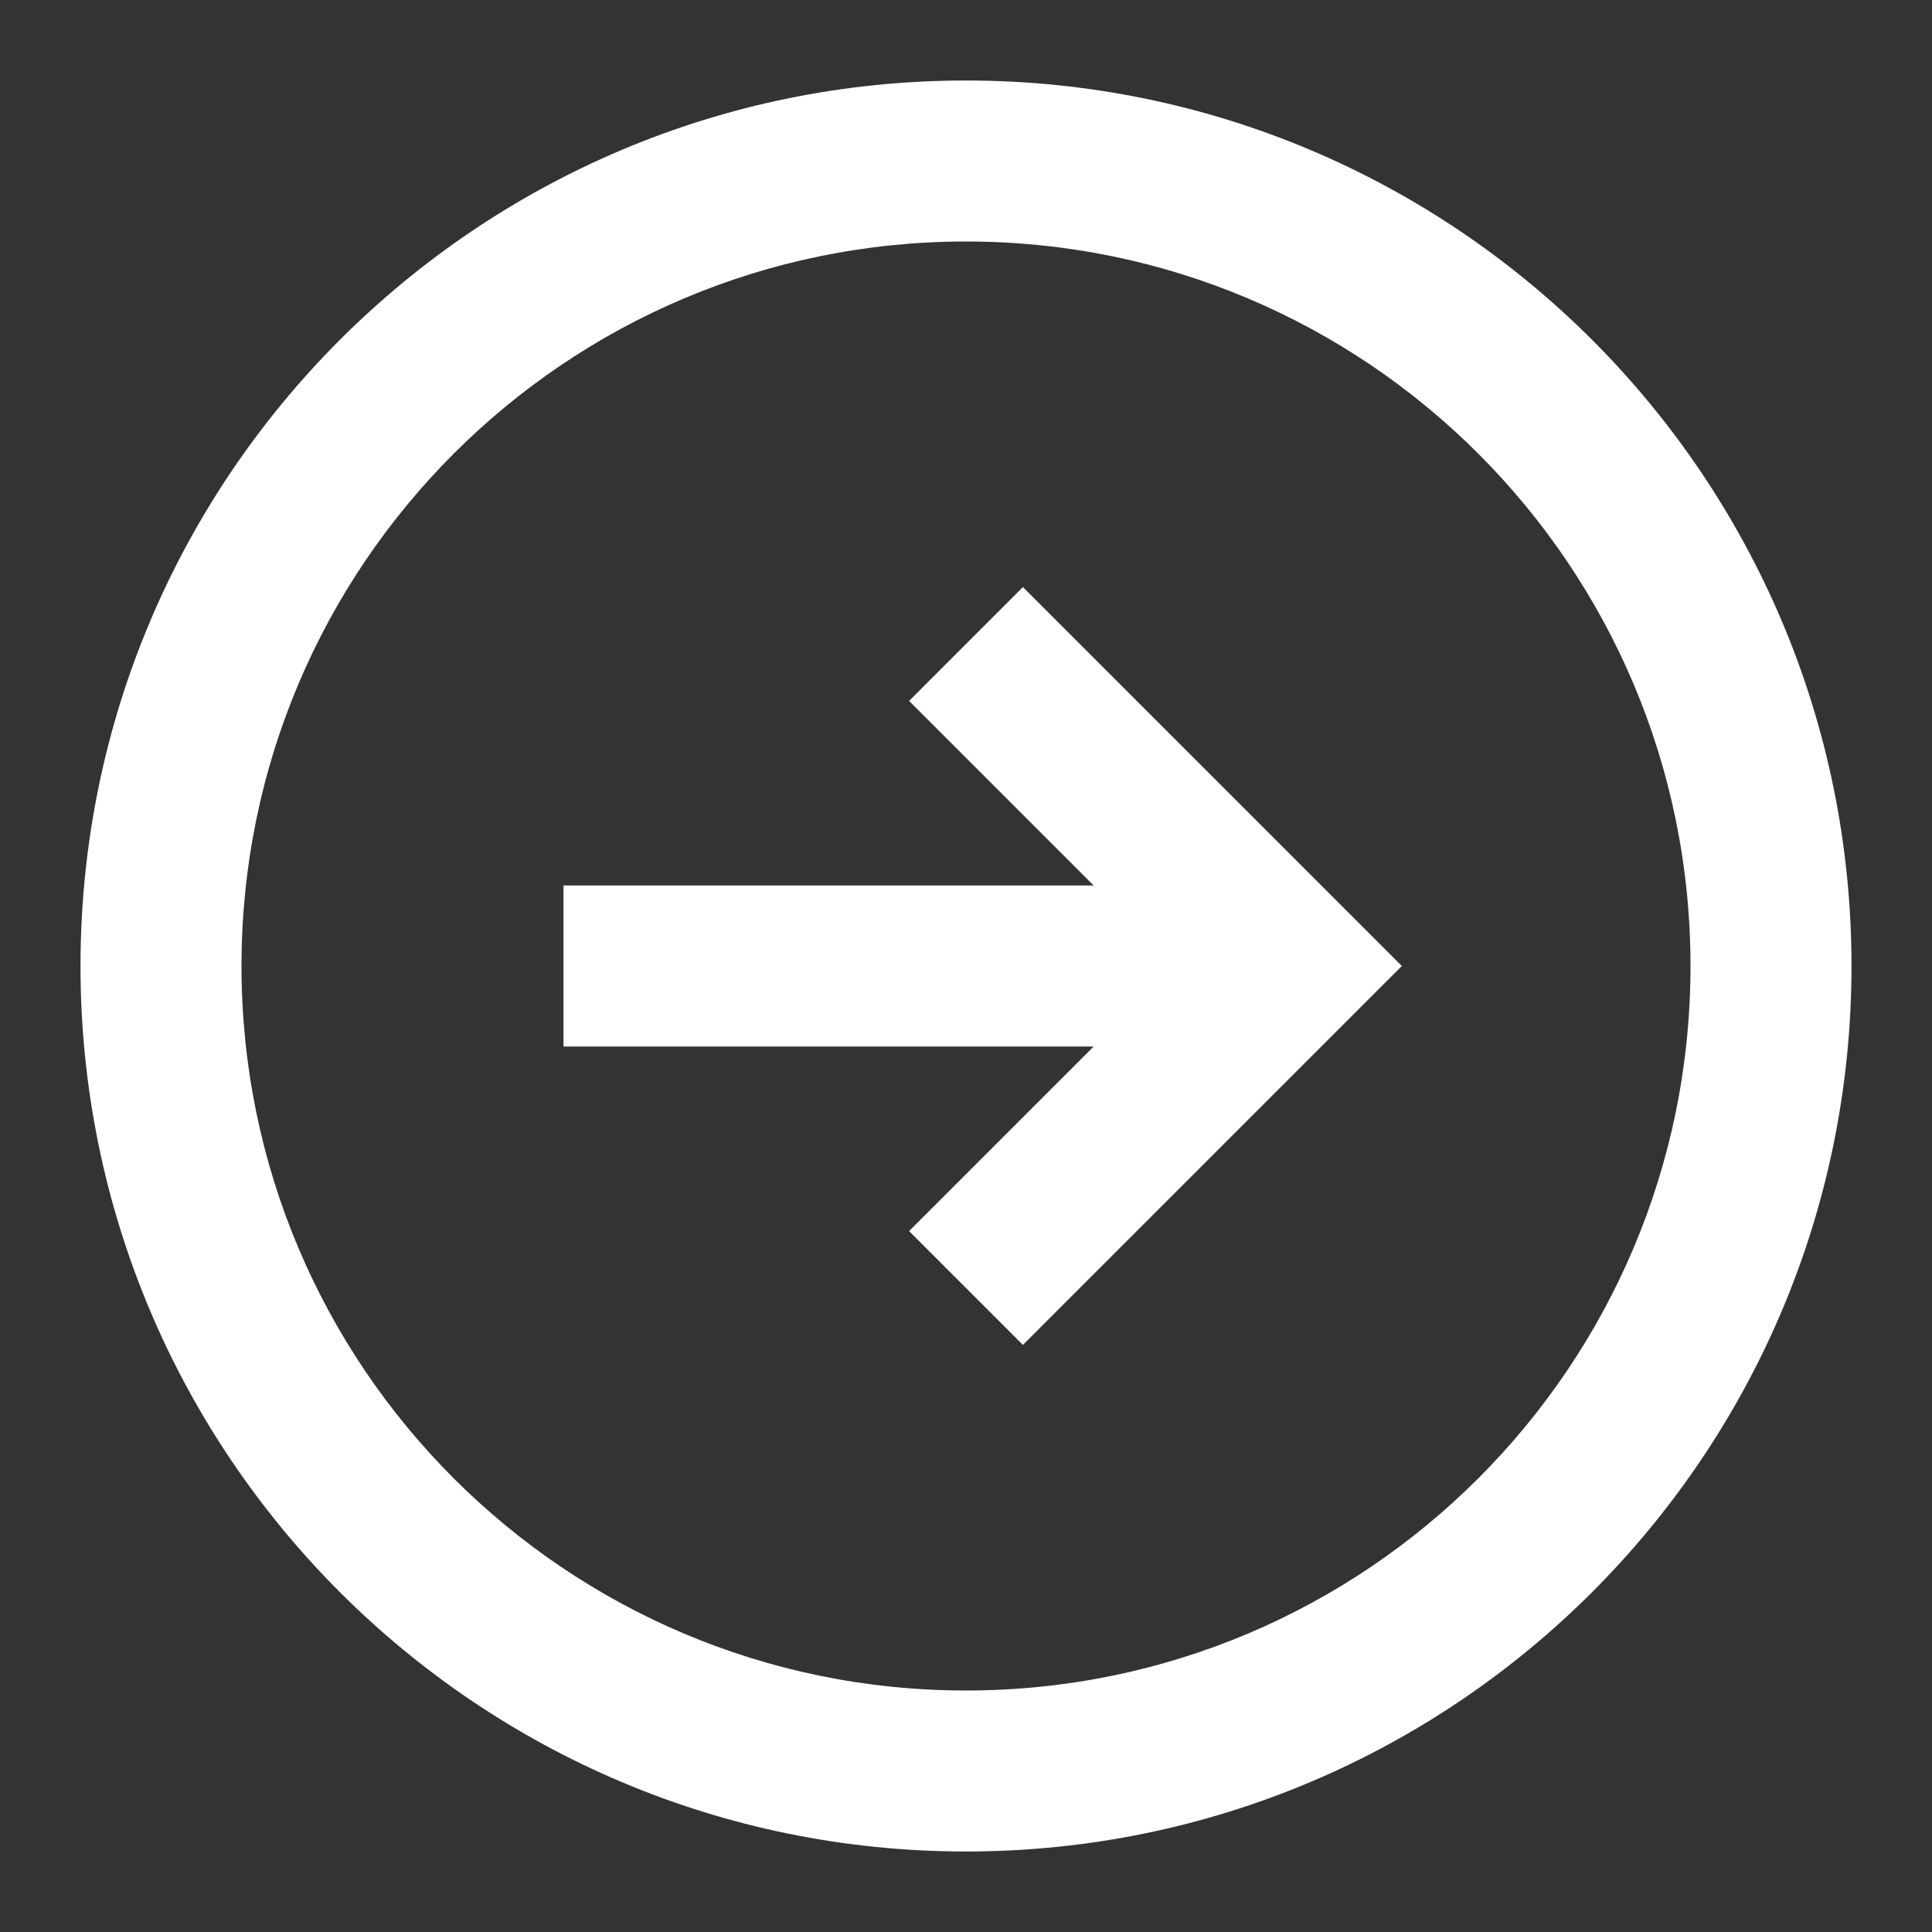
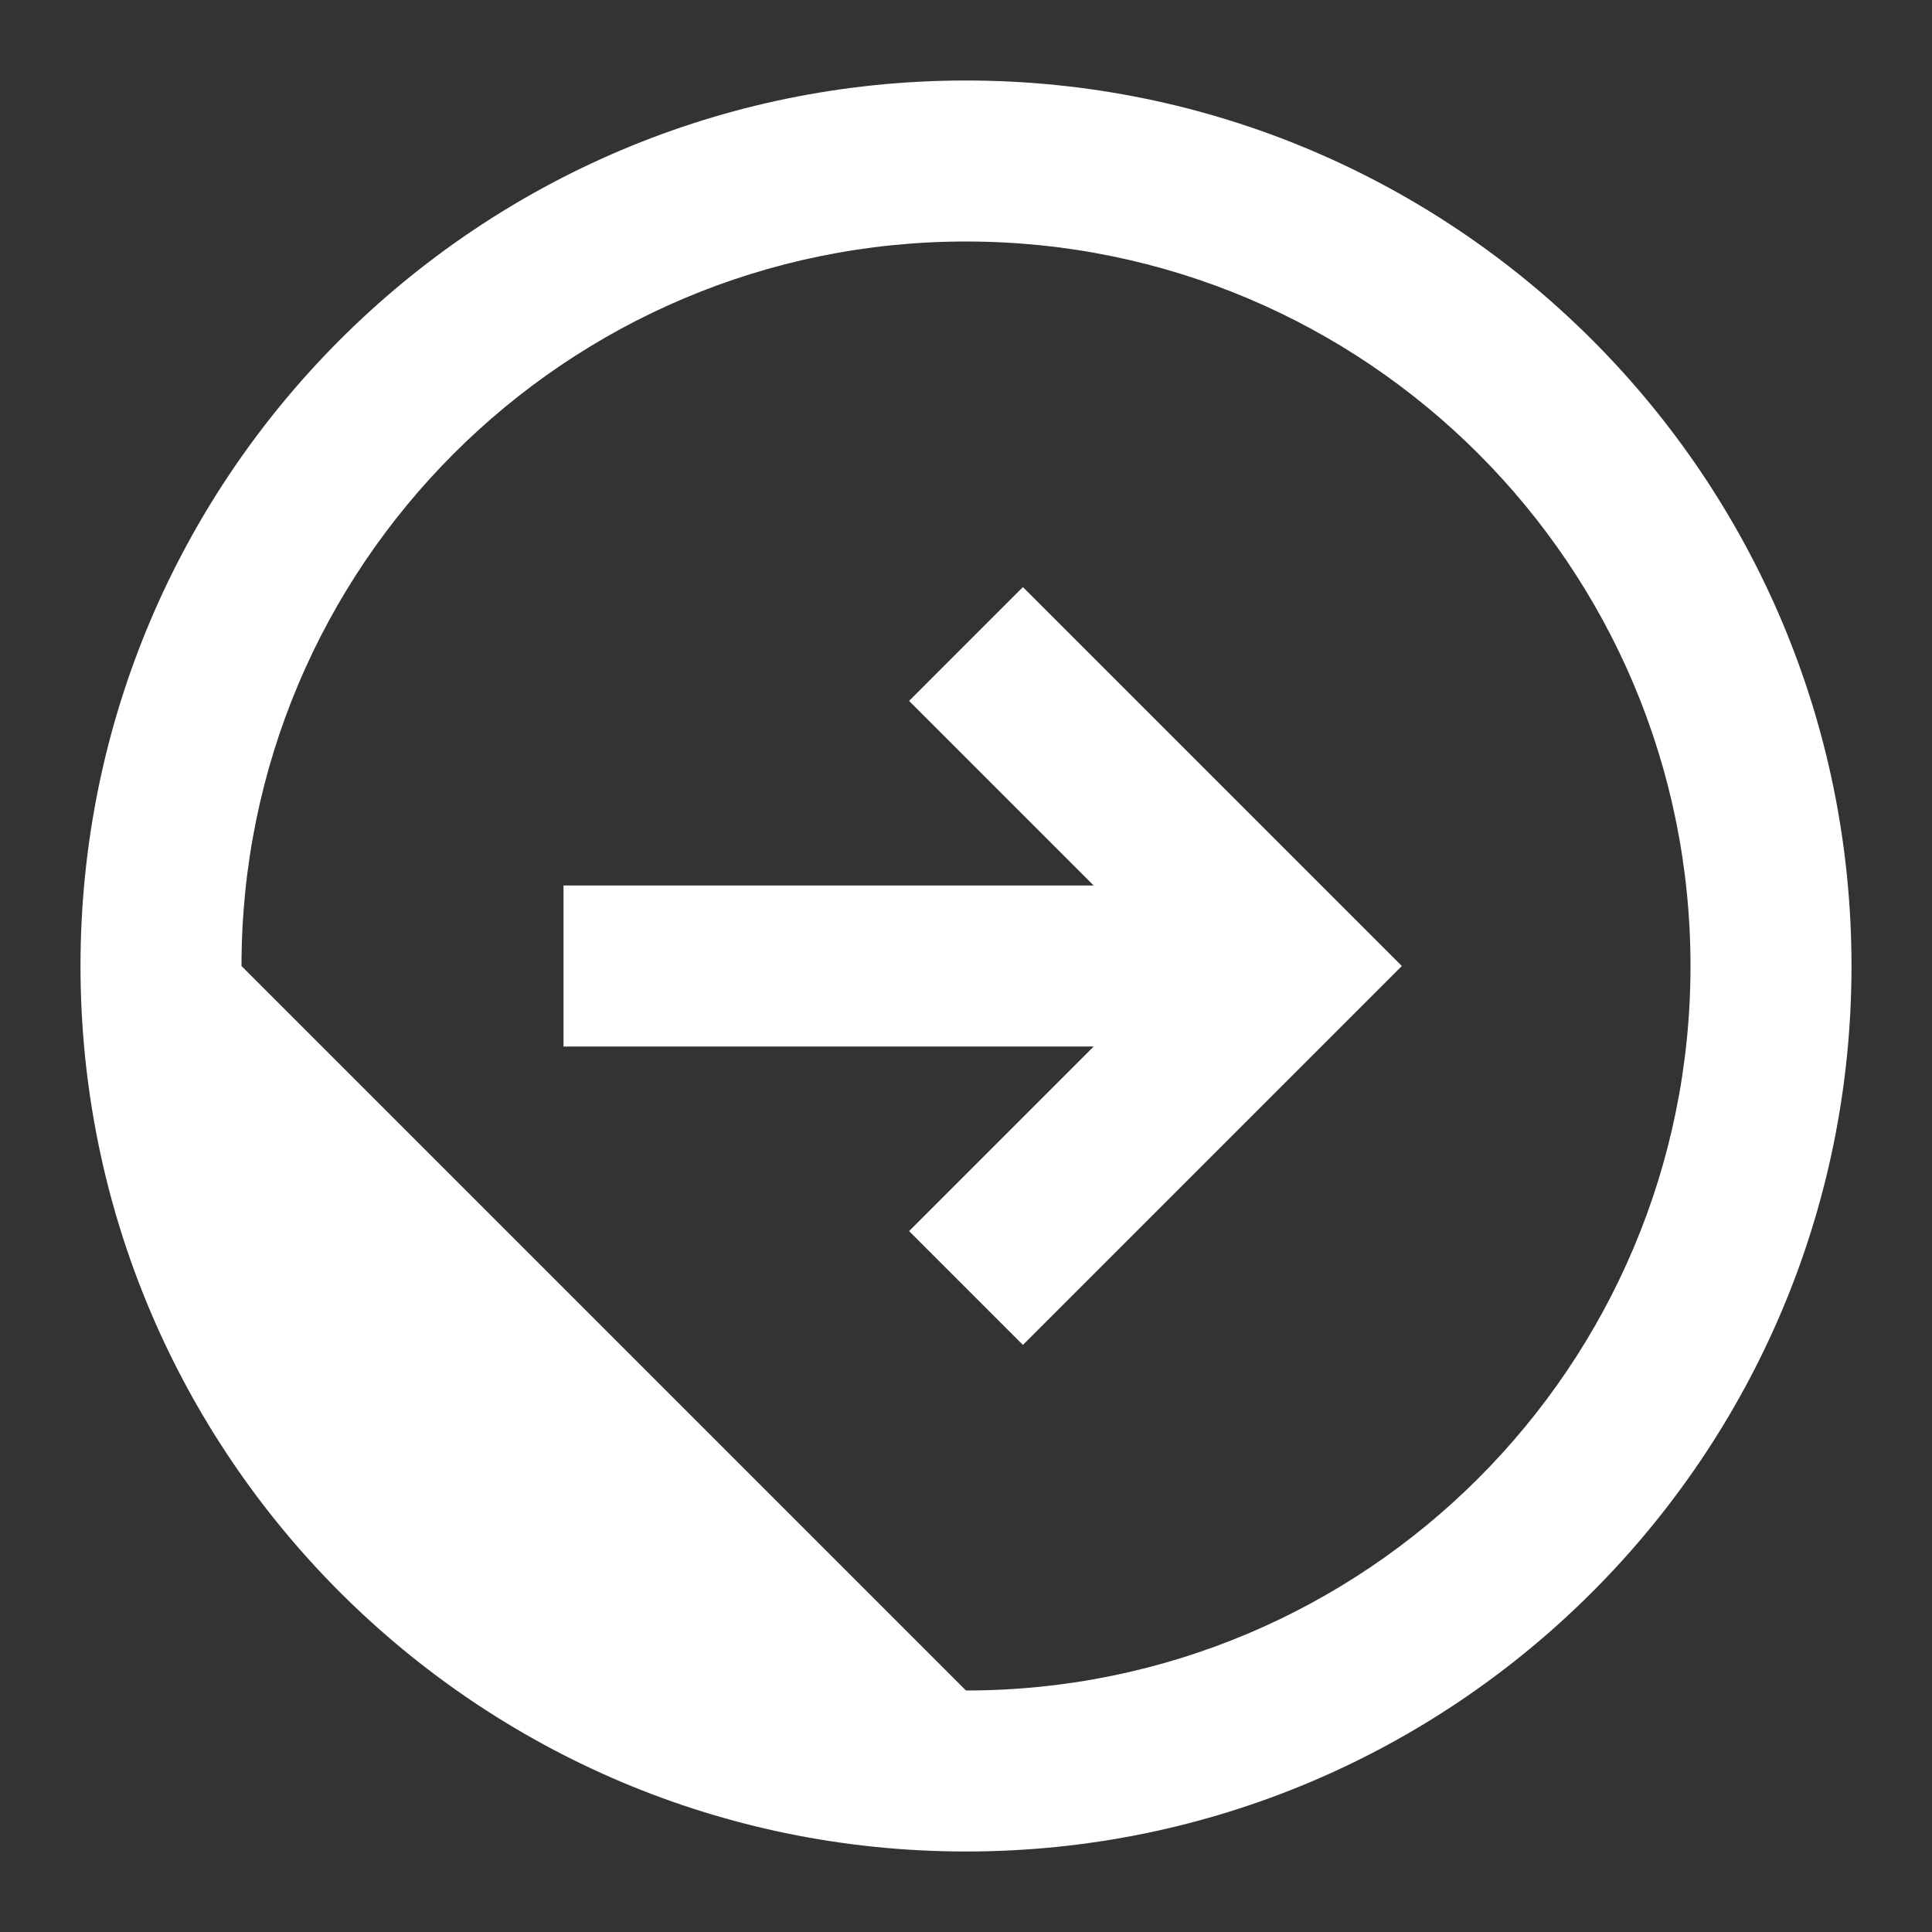
<svg xmlns="http://www.w3.org/2000/svg" height="24" viewBox="0 0 24 24" width="24">
  <rect x="0" y="0" width="24" height="24" fill="#333333" stroke="none" />
-   <path d="M12,23 C5.925,23 1,18.075 1,12 C1,5.925 5.925,1 12,1 C18.075,1 23,5.925 23,12 C23,18.075 18.075,23 12,23 Z M12,21 C16.971,21 21,16.971 21,12 C21,7.029 16.971,3 12,3 C7.029,3 3,7.029 3,12 C3,16.971 7.029,21 12,21 Z M13.586,13 L7,13 L7,11 L13.586,11 L11.293,8.707 L12.707,7.293 L17.414,12 L12.707,16.707 L11.293,15.293 L13.586,13 Z" fill-rule="evenodd" fill="#ffffff" opacity="1" original-fill="#000000" />
+   <path d="M12,23 C5.925,23 1,18.075 1,12 C1,5.925 5.925,1 12,1 C18.075,1 23,5.925 23,12 C23,18.075 18.075,23 12,23 Z M12,21 C16.971,21 21,16.971 21,12 C21,7.029 16.971,3 12,3 C7.029,3 3,7.029 3,12 Z M13.586,13 L7,13 L7,11 L13.586,11 L11.293,8.707 L12.707,7.293 L17.414,12 L12.707,16.707 L11.293,15.293 L13.586,13 Z" fill-rule="evenodd" fill="#ffffff" opacity="1" original-fill="#000000" />
</svg>